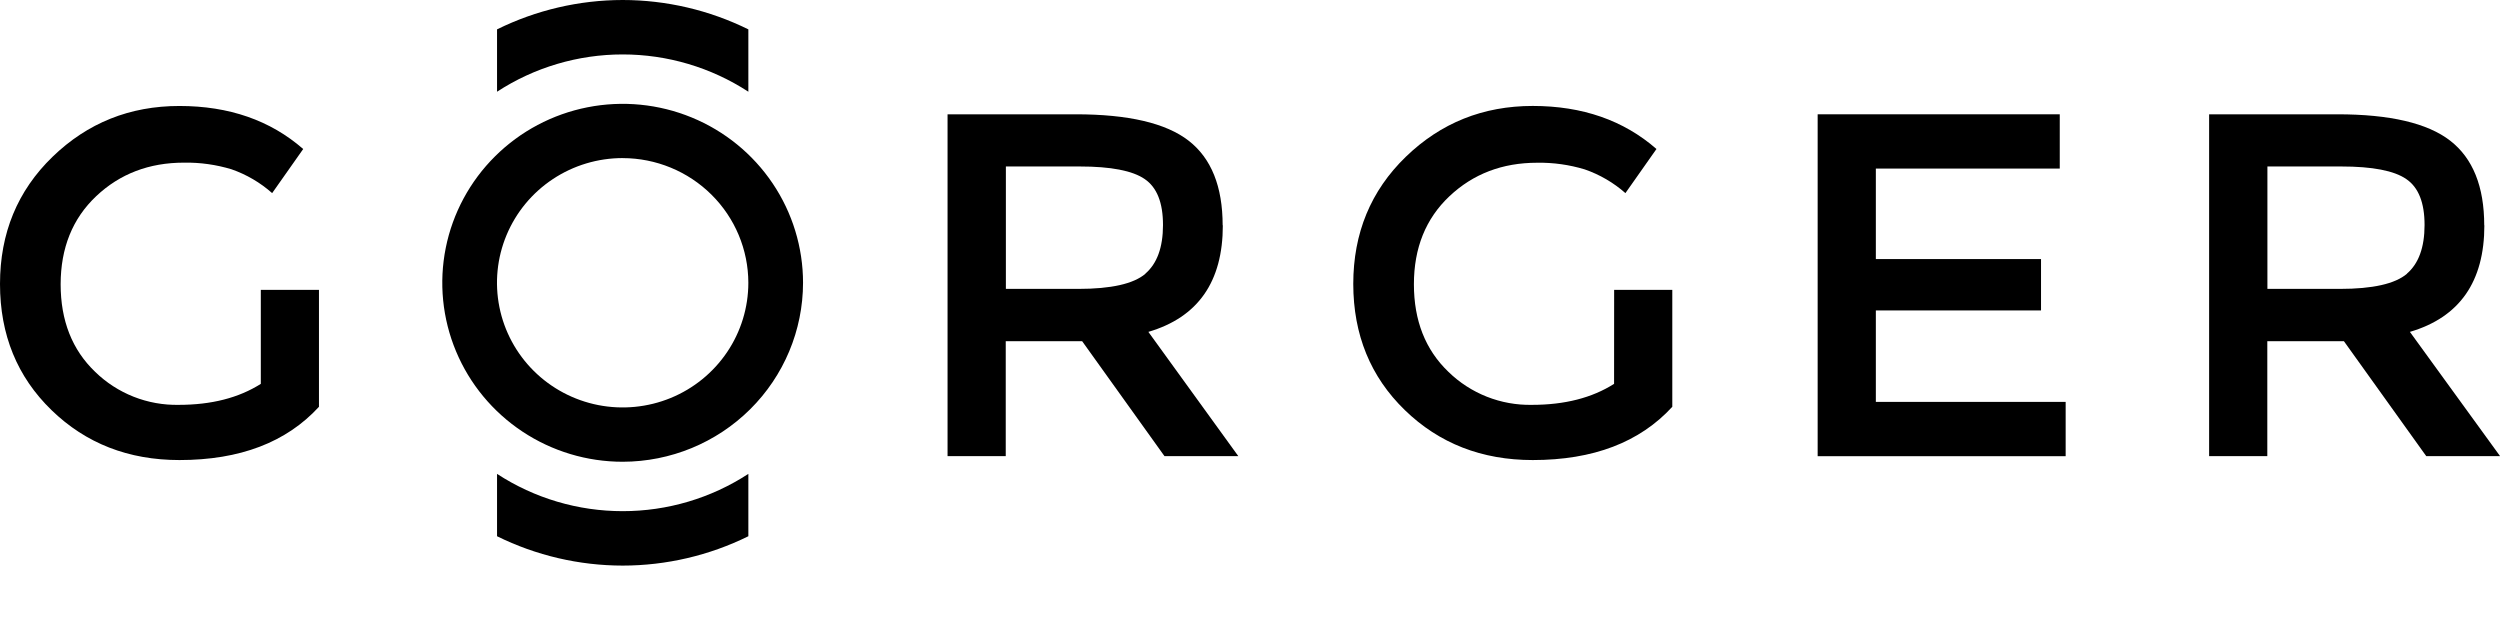
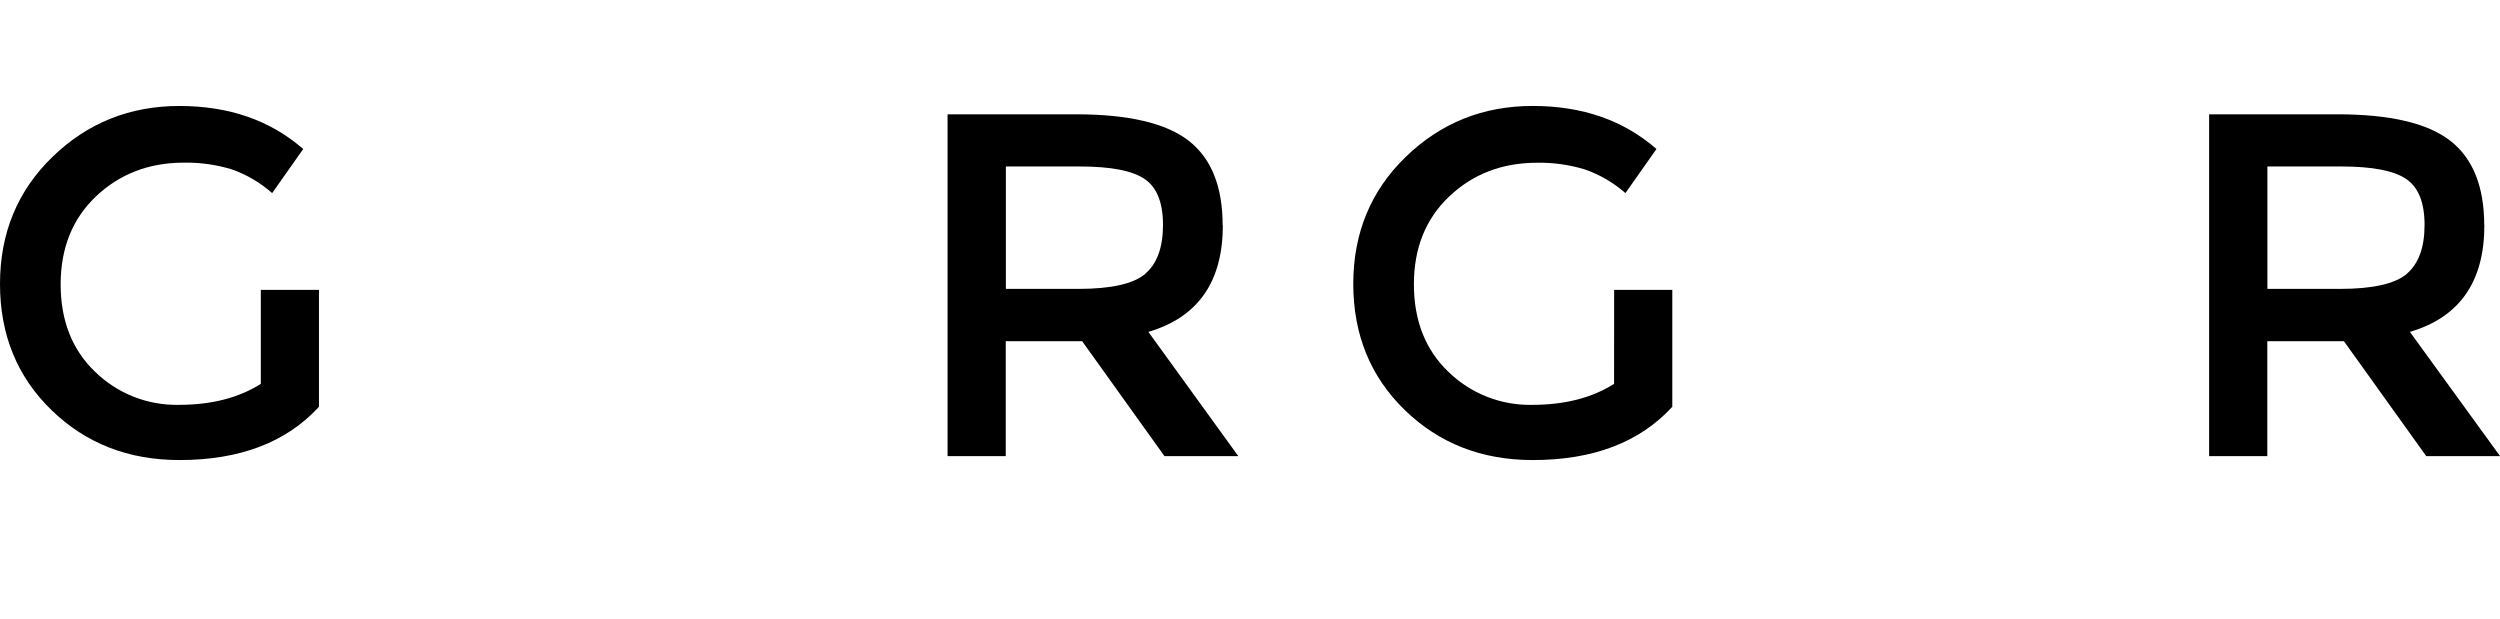
<svg xmlns="http://www.w3.org/2000/svg" width="222" height="55" viewBox="0 0 222 55" fill="none">
  <g clip-path="url(#clip0_185_169)">
    <path d="M23.16 25.742H28.324V36.123C25.434 39.276 21.304 40.853 15.934 40.853C11.408 40.853 7.622 39.375 4.574 36.418C1.527 33.462 0.002 29.729 0 25.219C0 20.702 1.555 16.937 4.664 13.925C7.773 10.914 11.53 9.409 15.937 9.411C20.343 9.411 24.005 10.685 26.924 13.233L24.167 17.148C23.117 16.216 21.892 15.498 20.562 15.034C19.193 14.619 17.767 14.419 16.336 14.443C13.243 14.443 10.645 15.435 8.543 17.42C6.442 19.405 5.389 22.012 5.385 25.243C5.385 28.471 6.406 31.063 8.448 33.018C9.426 33.973 10.587 34.724 11.861 35.228C13.136 35.732 14.499 35.978 15.871 35.951C18.774 35.951 21.203 35.329 23.16 34.086V25.742Z" fill="currentColor" />
    <path d="M101.697 24.309C102.746 23.412 103.272 21.971 103.274 19.986C103.276 18.001 102.735 16.64 101.653 15.903C100.574 15.156 98.649 14.783 95.878 14.783H89.322V25.654H95.755C98.674 25.654 100.66 25.205 101.715 24.309M108.587 20.01C108.587 25.02 106.383 28.174 101.975 29.471L109.961 40.504H103.405L96.095 30.299H89.31V40.504H84.143V10.15H95.526C100.197 10.15 103.538 10.931 105.551 12.494C107.563 14.057 108.57 16.562 108.572 20.007" fill="currentColor" />
    <path d="M143.336 25.742H148.5V36.123C145.61 39.276 141.48 40.853 136.11 40.853C131.584 40.853 127.798 39.375 124.75 36.418C121.703 33.462 120.176 29.729 120.17 25.219C120.17 20.702 121.724 16.937 124.834 13.925C127.943 10.914 131.7 9.408 136.107 9.408C140.513 9.408 144.175 10.682 147.094 13.23L144.337 17.148C143.284 16.218 142.057 15.503 140.726 15.043C139.357 14.628 137.931 14.428 136.5 14.451C133.407 14.451 130.809 15.444 128.707 17.429C126.606 19.413 125.555 22.018 125.555 25.243C125.555 28.471 126.576 31.063 128.618 33.018C129.596 33.973 130.757 34.724 132.031 35.228C133.306 35.732 134.669 35.978 136.041 35.951C138.944 35.951 141.373 35.329 143.33 34.086L143.336 25.742Z" fill="currentColor" />
-     <path d="M182.906 10.15V14.969H166.575V23.005H181.243V27.567H166.575V35.688H183.43V40.51H161.408V10.15H182.906Z" fill="currentColor" />
    <path d="M213.725 24.309C214.774 23.412 215.299 21.971 215.301 19.986C215.303 18.001 214.763 16.64 213.68 15.903C212.601 15.156 210.675 14.783 207.902 14.783H201.346V25.654H207.78C210.698 25.654 212.685 25.205 213.74 24.309M220.611 20.01C220.611 25.02 218.407 28.174 213.999 29.471L222.006 40.504H215.45L208.14 30.299H201.337V40.504H196.17V10.15H207.553C212.224 10.15 215.565 10.931 217.578 12.494C219.59 14.057 220.598 16.562 220.6 20.007" fill="currentColor" />
-     <path d="M55.296 14.037C53.088 14.037 50.931 14.686 49.095 15.902C47.259 17.118 45.829 18.847 44.983 20.87C44.138 22.893 43.916 25.119 44.347 27.267C44.777 29.415 45.839 31.388 47.399 32.937C48.96 34.486 50.948 35.541 53.112 35.968C55.277 36.396 57.521 36.177 59.561 35.34C61.6 34.502 63.343 33.084 64.57 31.263C65.797 29.443 66.452 27.302 66.453 25.113C66.449 22.177 65.273 19.363 63.18 17.287C61.088 15.211 58.251 14.043 55.293 14.04M55.293 41.004C52.125 41.004 49.028 40.072 46.394 38.325C43.76 36.579 41.707 34.097 40.495 31.194C39.282 28.29 38.965 25.095 39.583 22.012C40.201 18.93 41.727 16.098 43.967 13.876C46.207 11.653 49.061 10.14 52.168 9.527C55.275 8.913 58.495 9.228 61.422 10.431C64.349 11.634 66.85 13.67 68.61 16.284C70.37 18.897 71.31 21.97 71.31 25.113C71.305 29.326 69.616 33.365 66.613 36.344C63.611 39.323 59.539 40.999 55.293 41.004Z" fill="currentColor" />
-     <path d="M55.297 45.391C51.331 45.393 47.451 44.242 44.137 42.08V47.618C47.604 49.329 51.424 50.222 55.297 50.225C59.169 50.221 62.987 49.328 66.454 47.618V42.08C63.139 44.242 59.26 45.393 55.294 45.391" fill="currentColor" />
-     <path d="M55.297 0C51.424 0.004 47.604 0.897 44.137 2.608V8.145C47.451 5.984 51.331 4.833 55.297 4.834C59.262 4.834 63.14 5.985 66.454 8.145V2.608C62.987 0.897 59.168 0.005 55.297 0Z" fill="currentColor" />
  </g>
</svg>